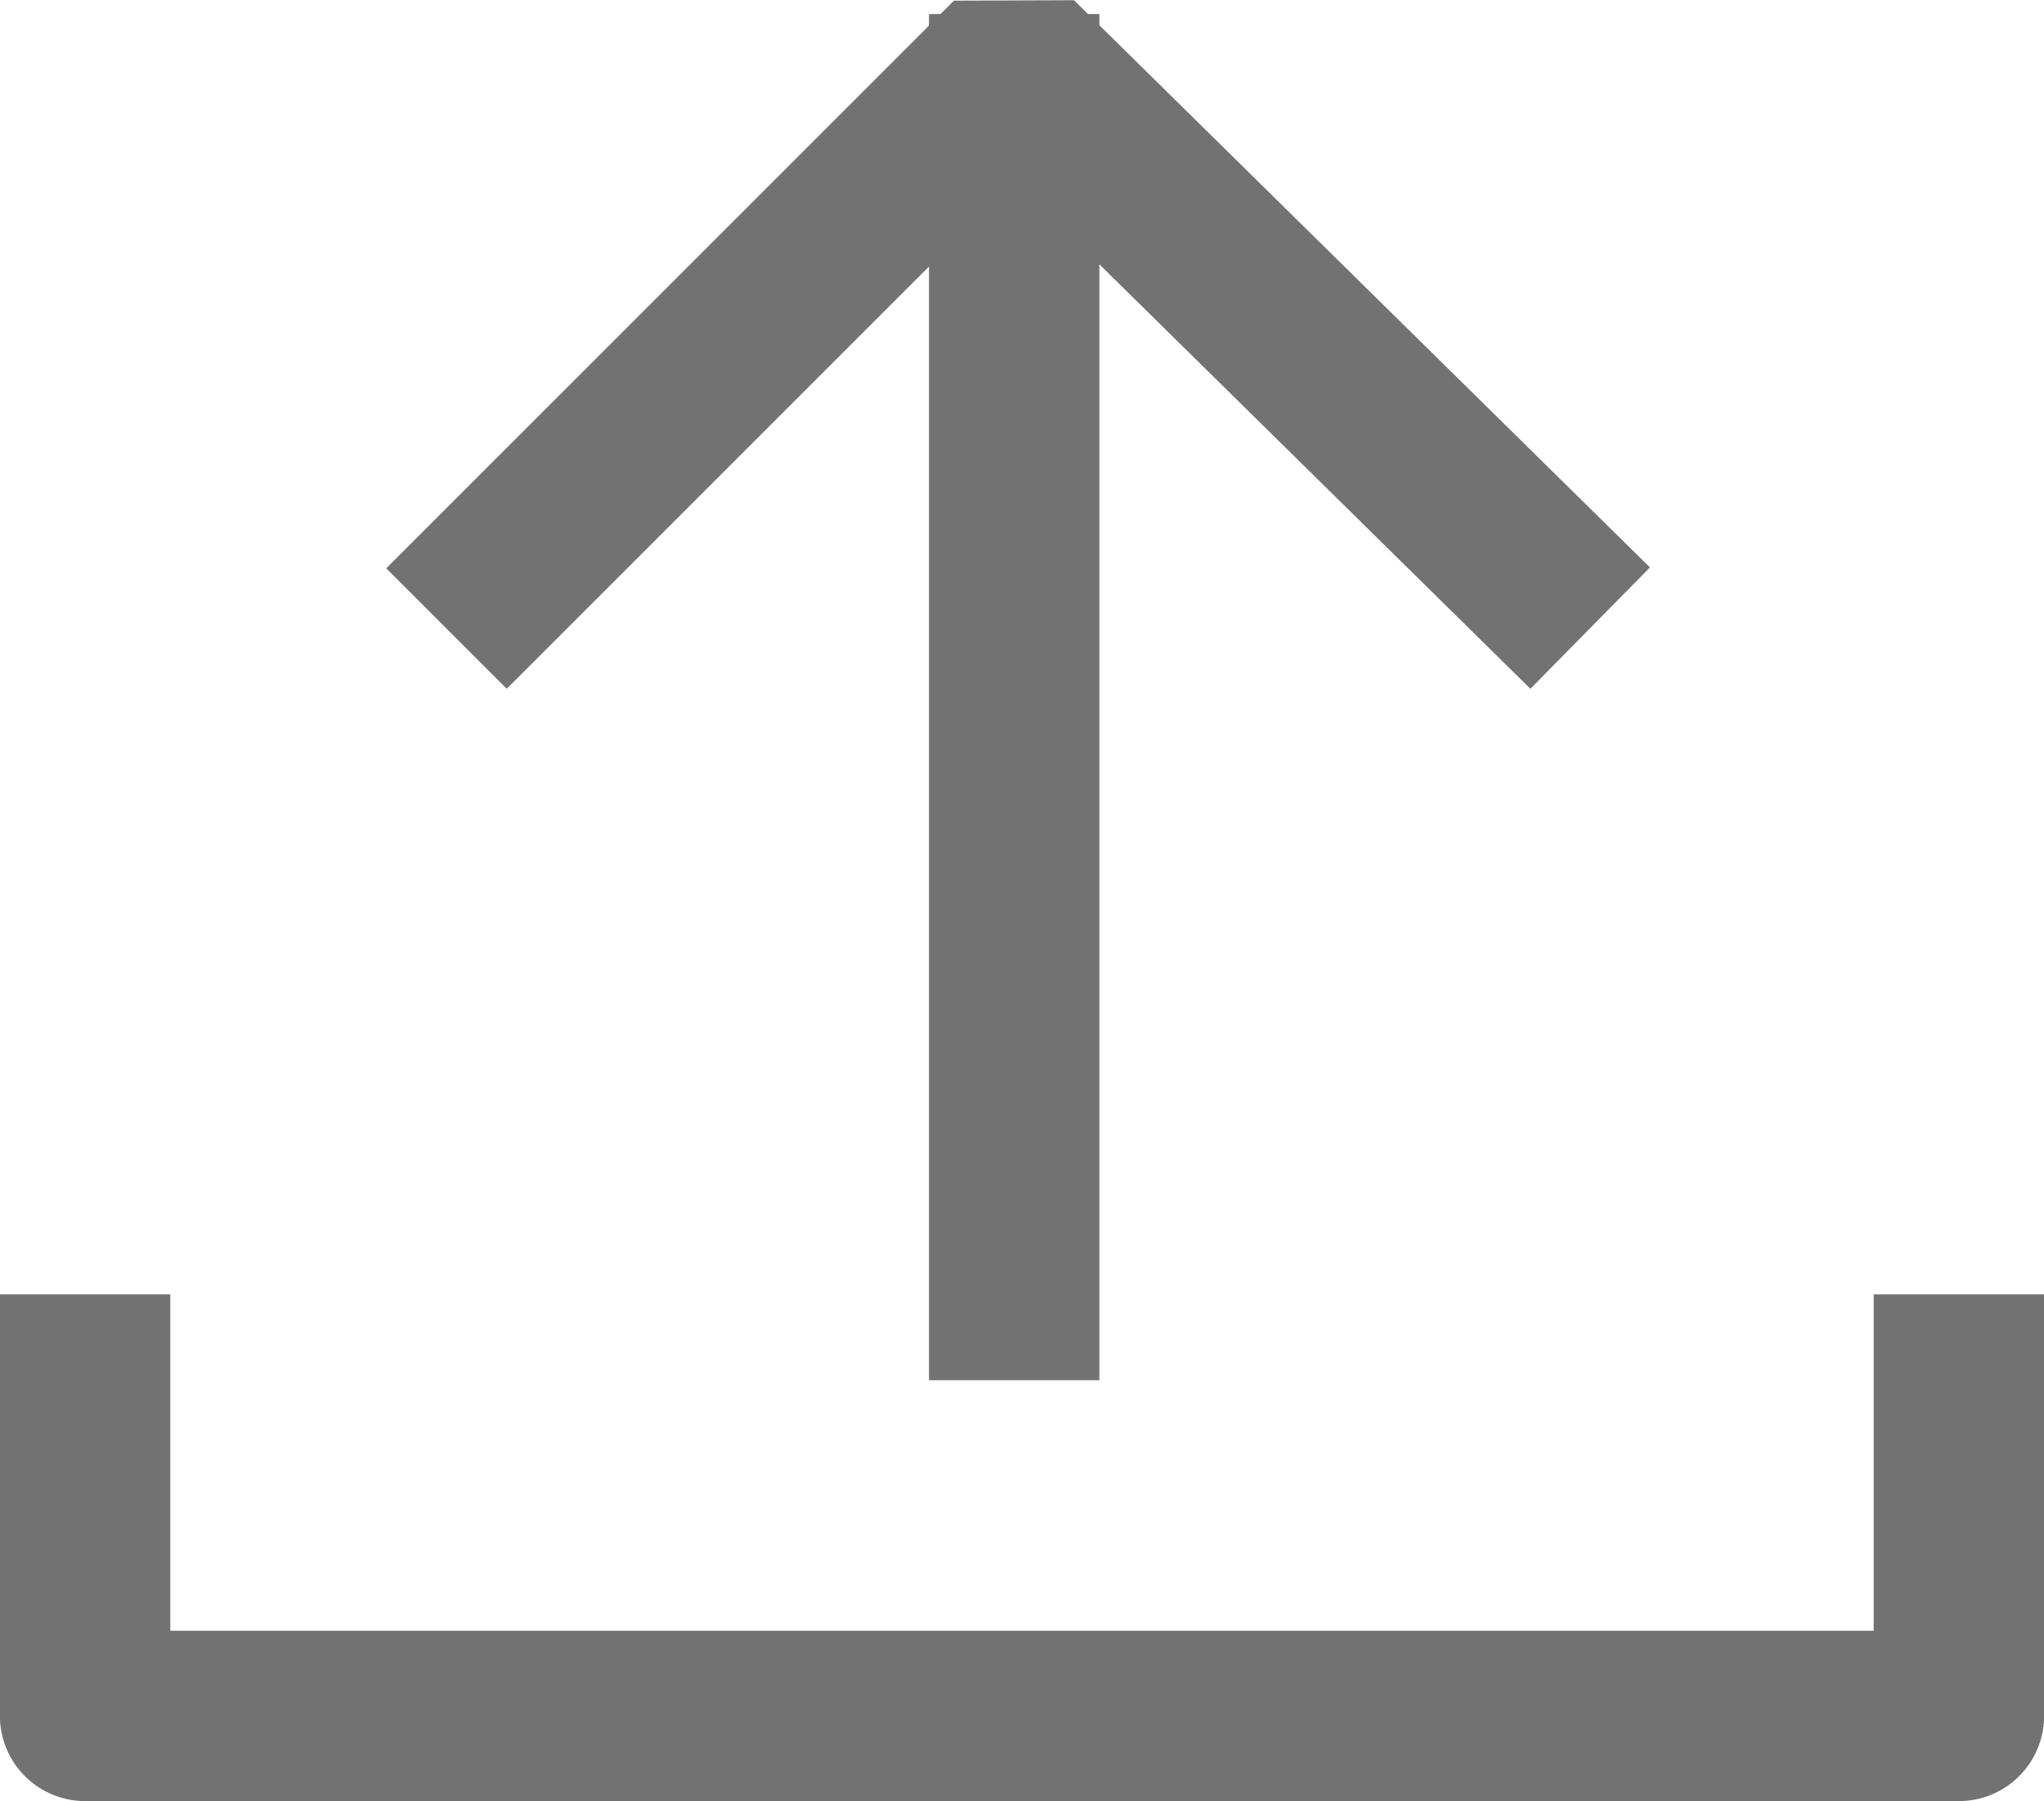
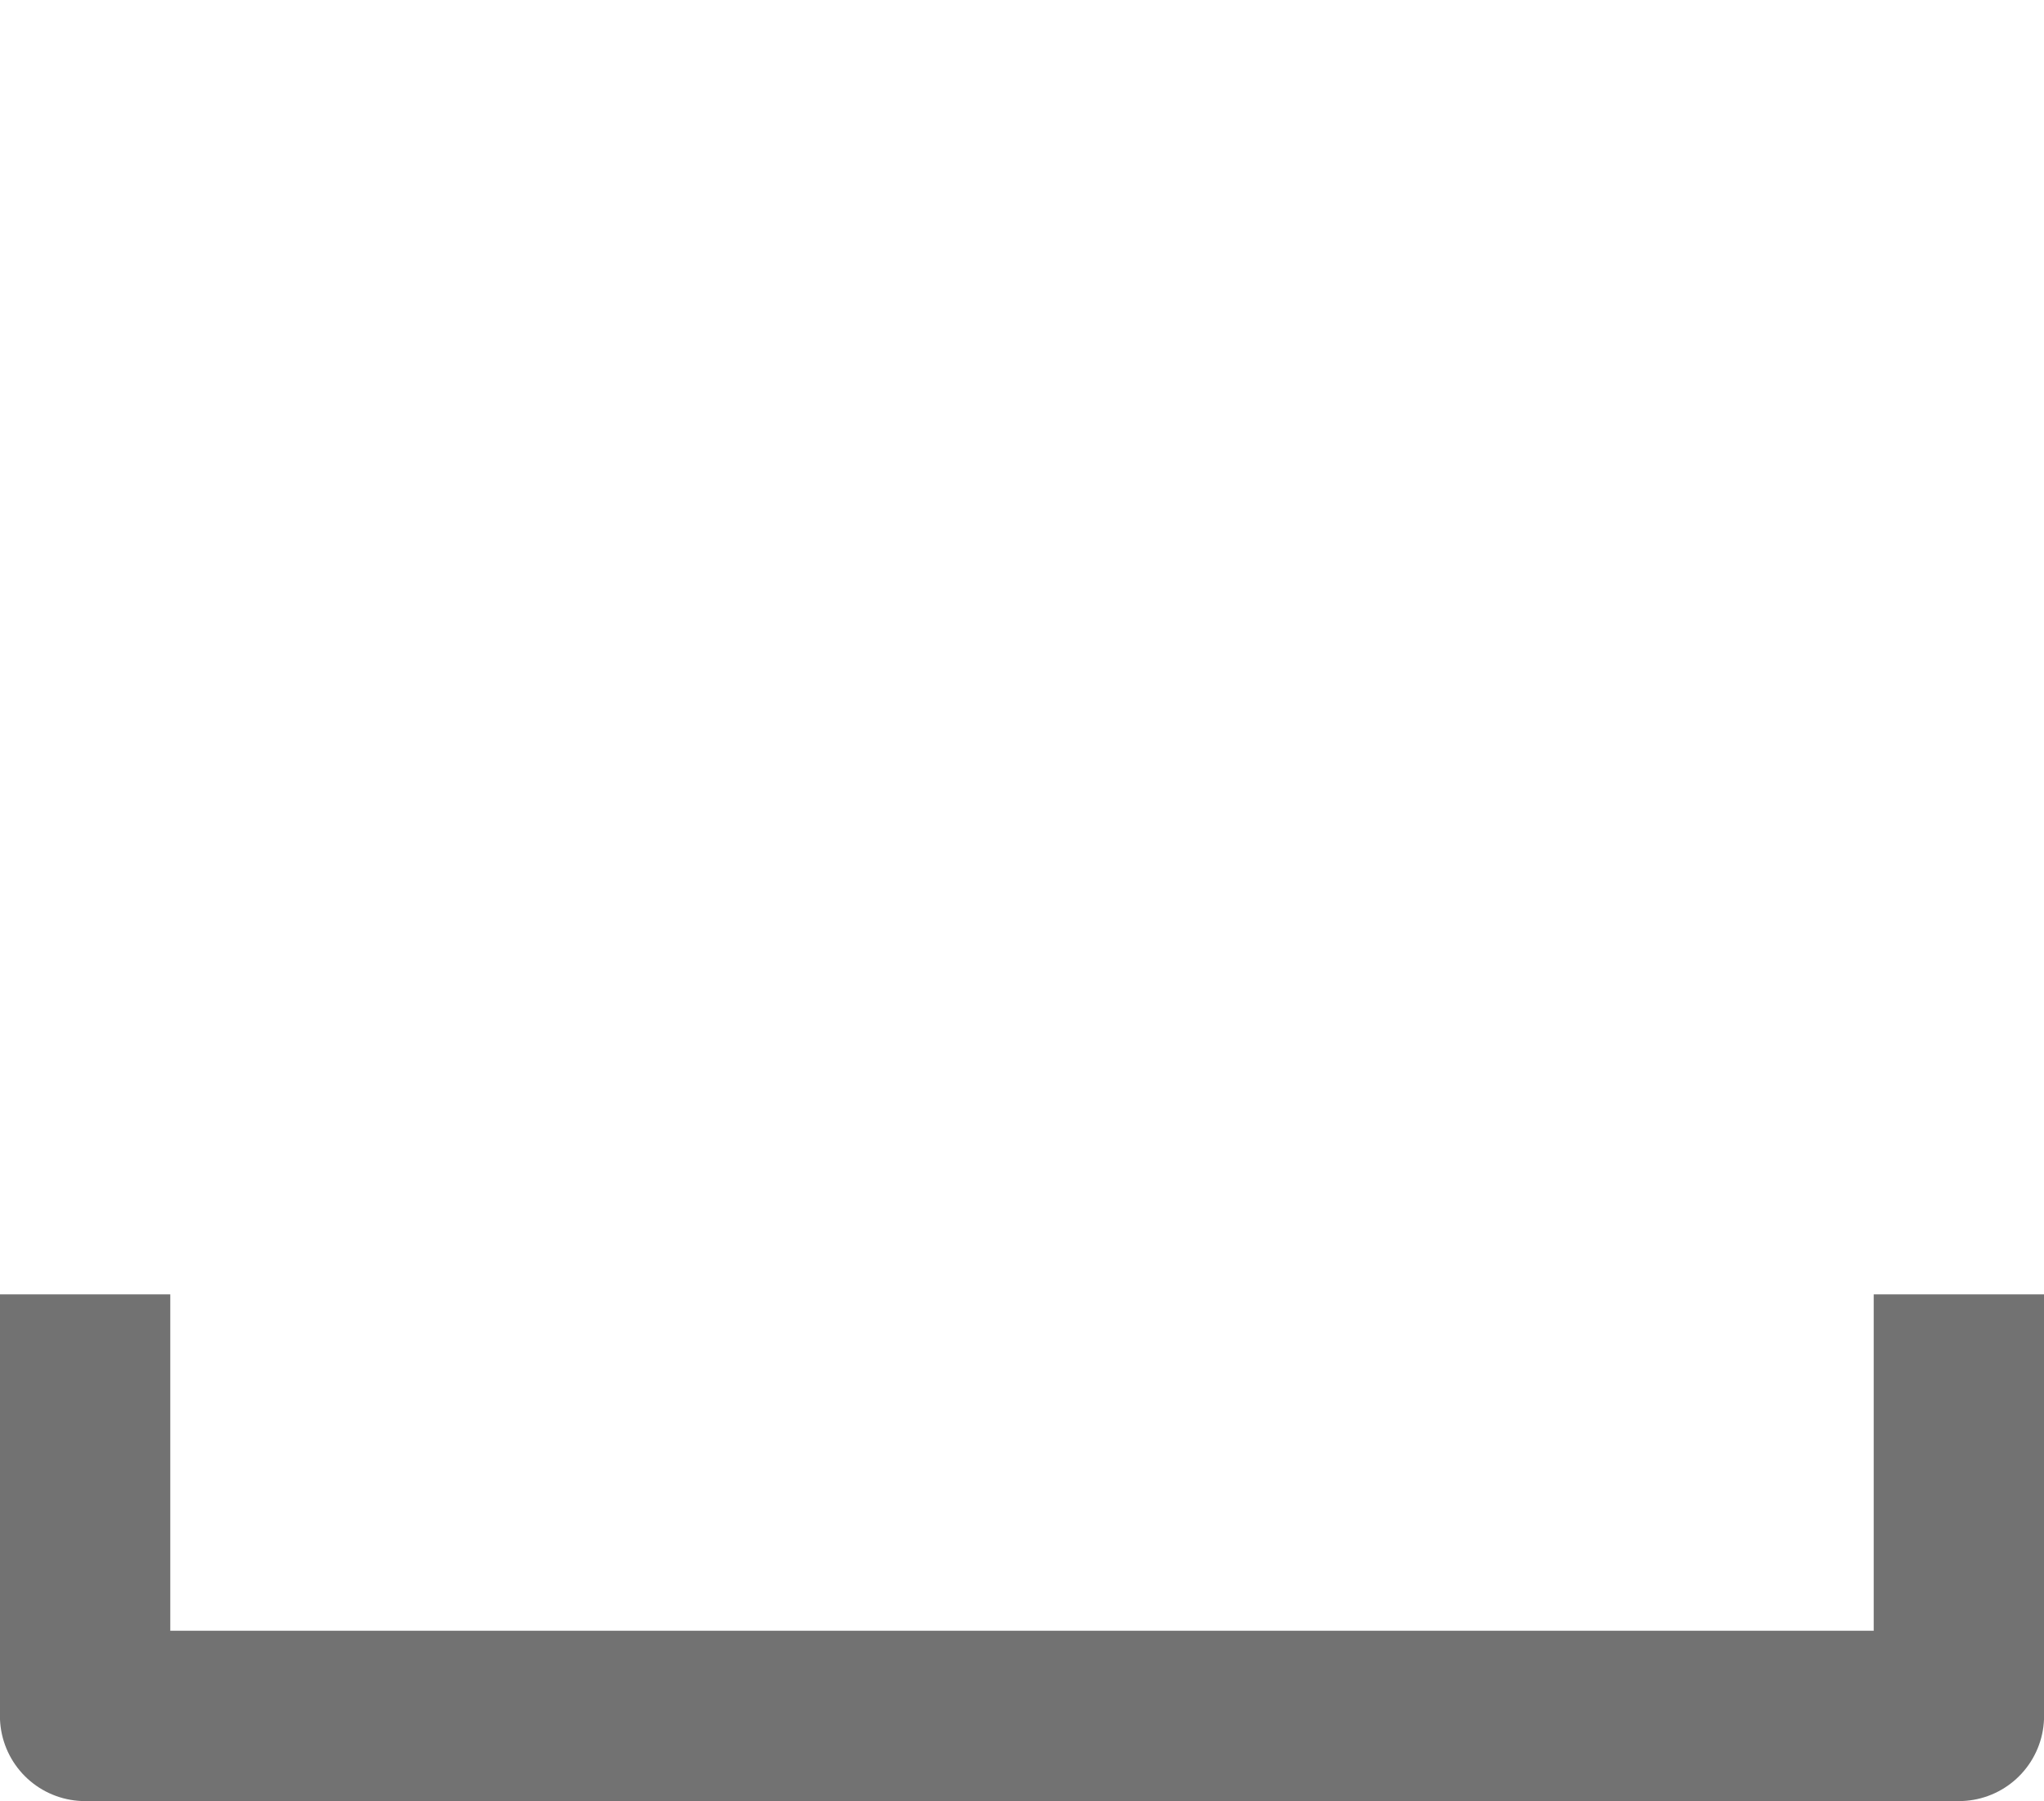
<svg xmlns="http://www.w3.org/2000/svg" xmlns:ns1="http://www.madcapsoftware.com/Schemas/MadCap.xsd" id="f839be19-cdf5-4eb8-84da-f8c595da3af2" data-name="Layer 1" width="26.18" height="23.07" viewBox="0 0 26.18 23.07" ns1:fileTags="Content Status.Not Applicable">
  <title>b-export</title>
-   <line x1="12.99" y1="0.18" x2="12.99" y2="17.68" style="fill:none;stroke:#727272;stroke-miterlimit:10;stroke-width:2.182px" />
-   <polyline points="6.49 7.28 12.99 0.78 19.59 7.28" style="fill:none;stroke:#727272;stroke-linecap:square;stroke-linejoin:bevel;stroke-width:2.182px" />
  <polyline points="1.09 16.58 1.09 21.98 25.09 21.98 25.09 16.58" style="fill:none;stroke:#727272;stroke-linejoin:round;stroke-width:2.182px" />
</svg>